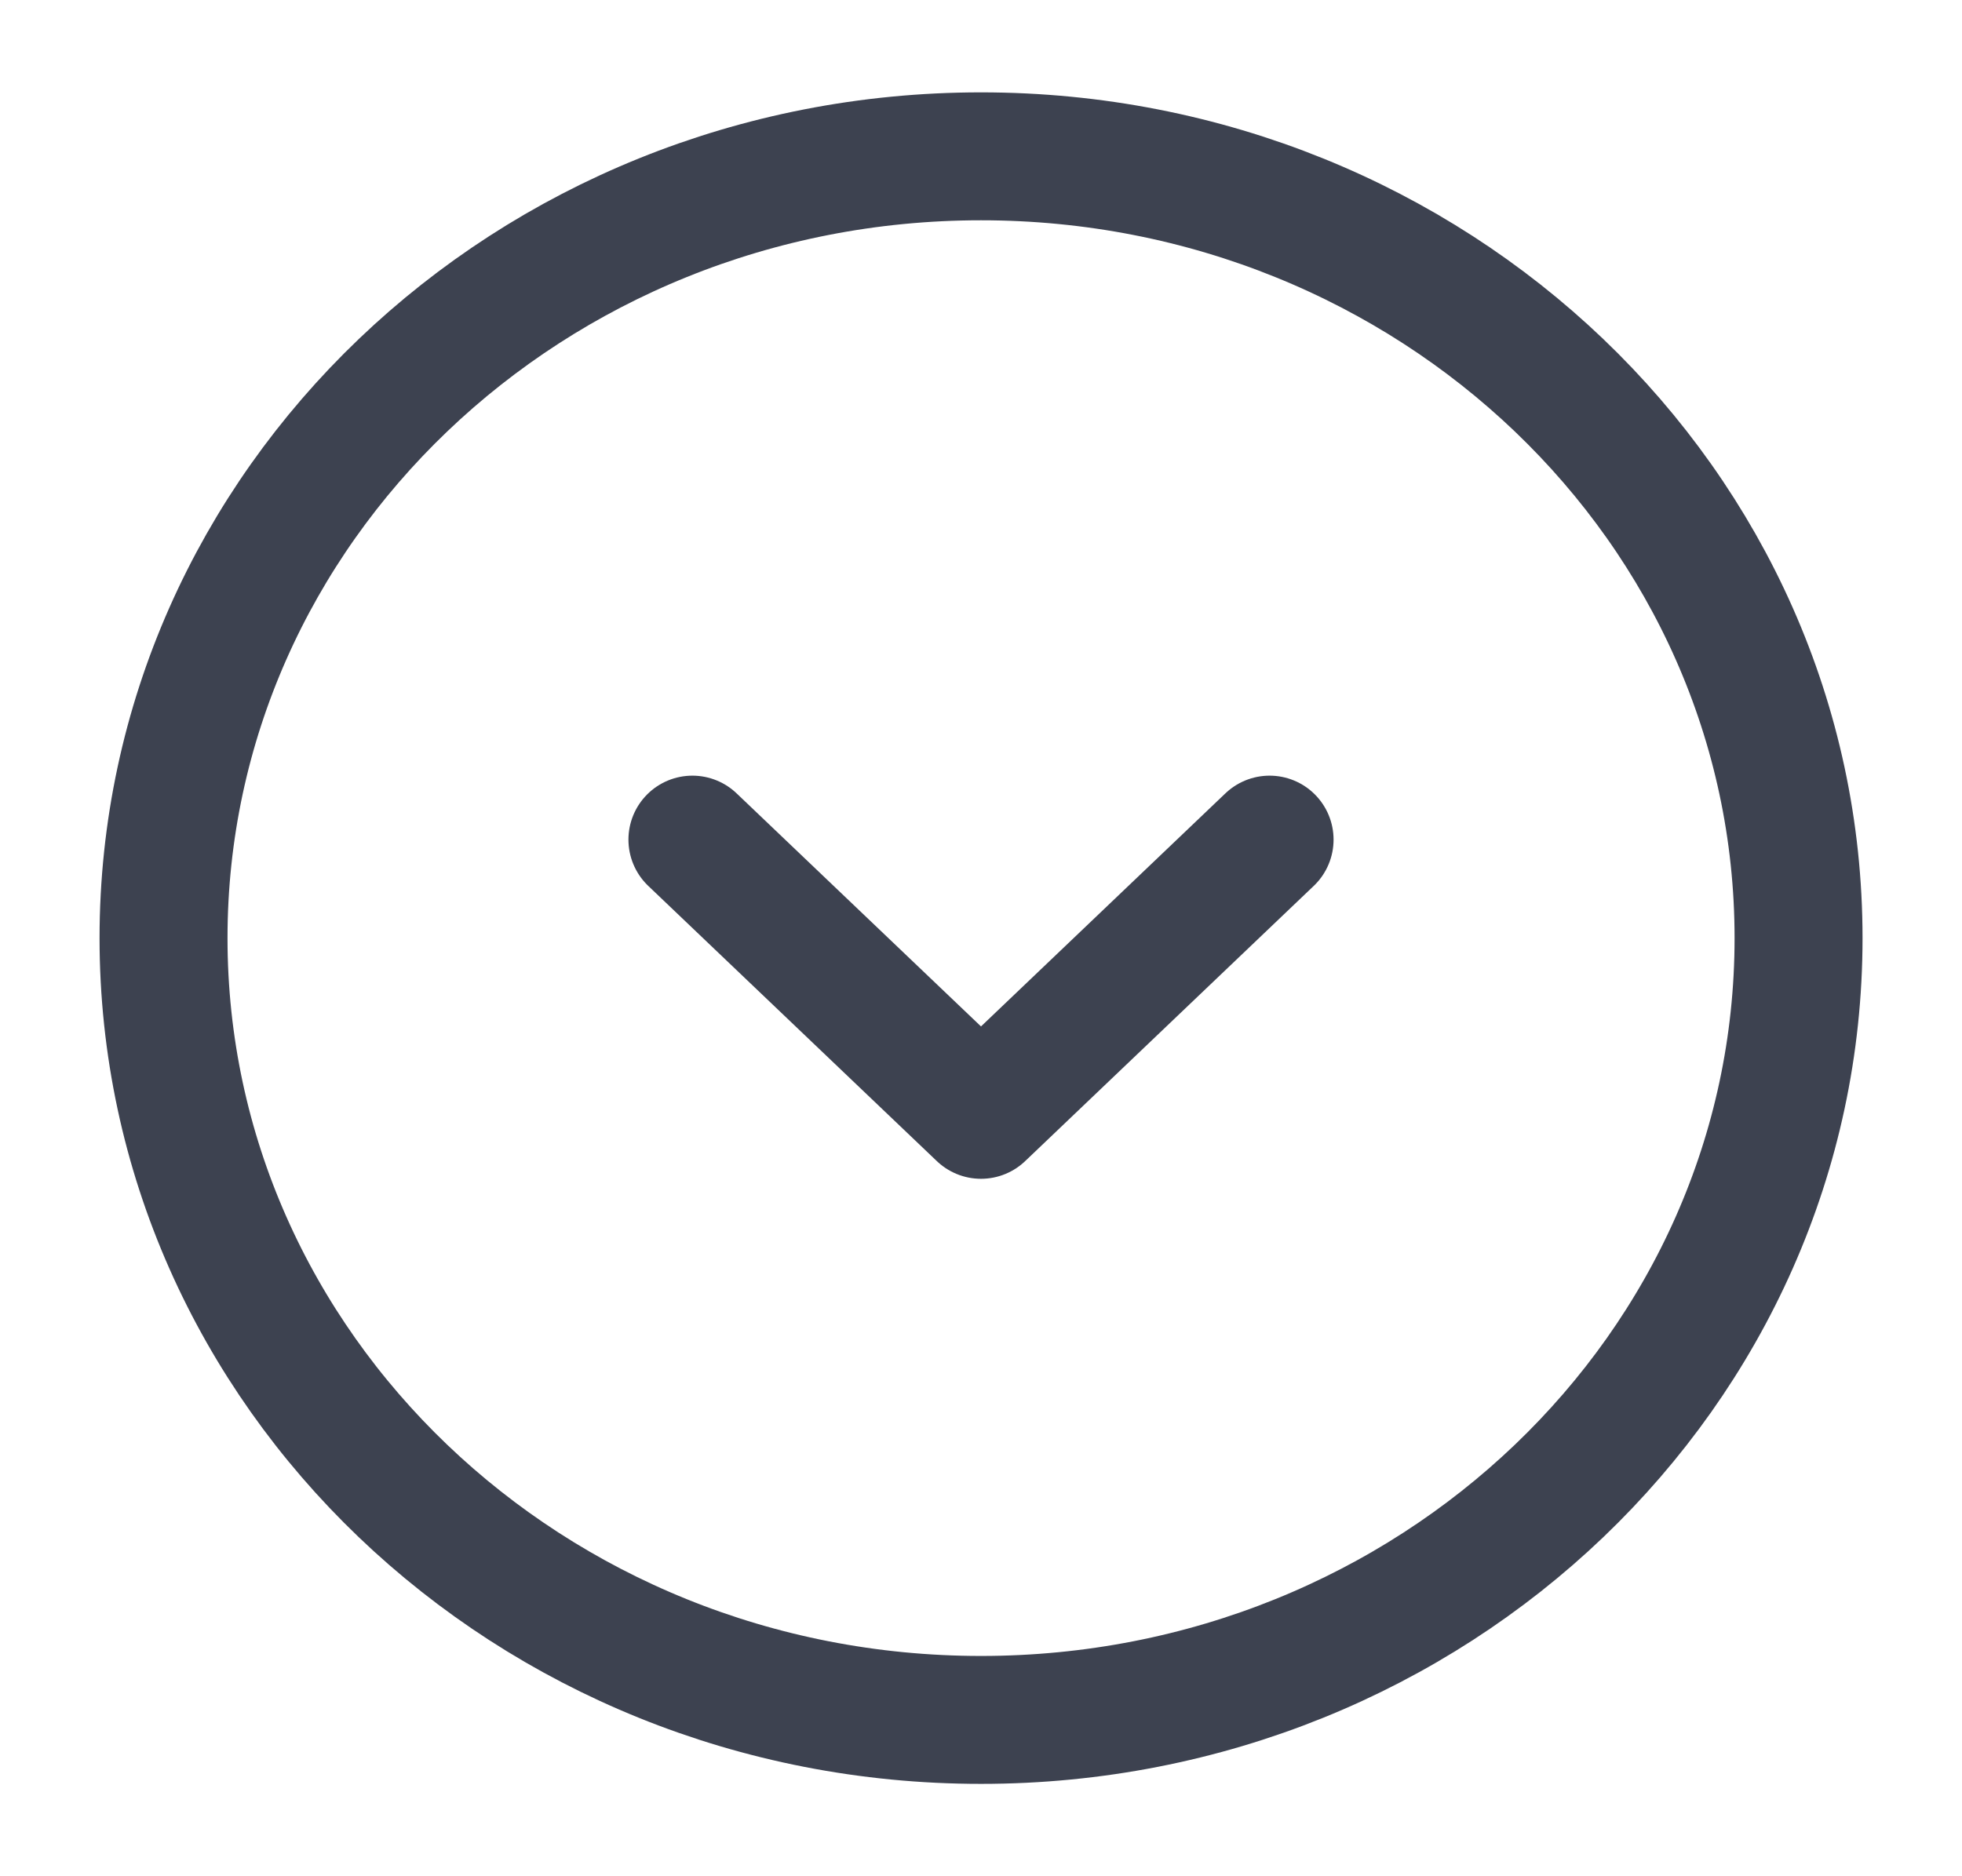
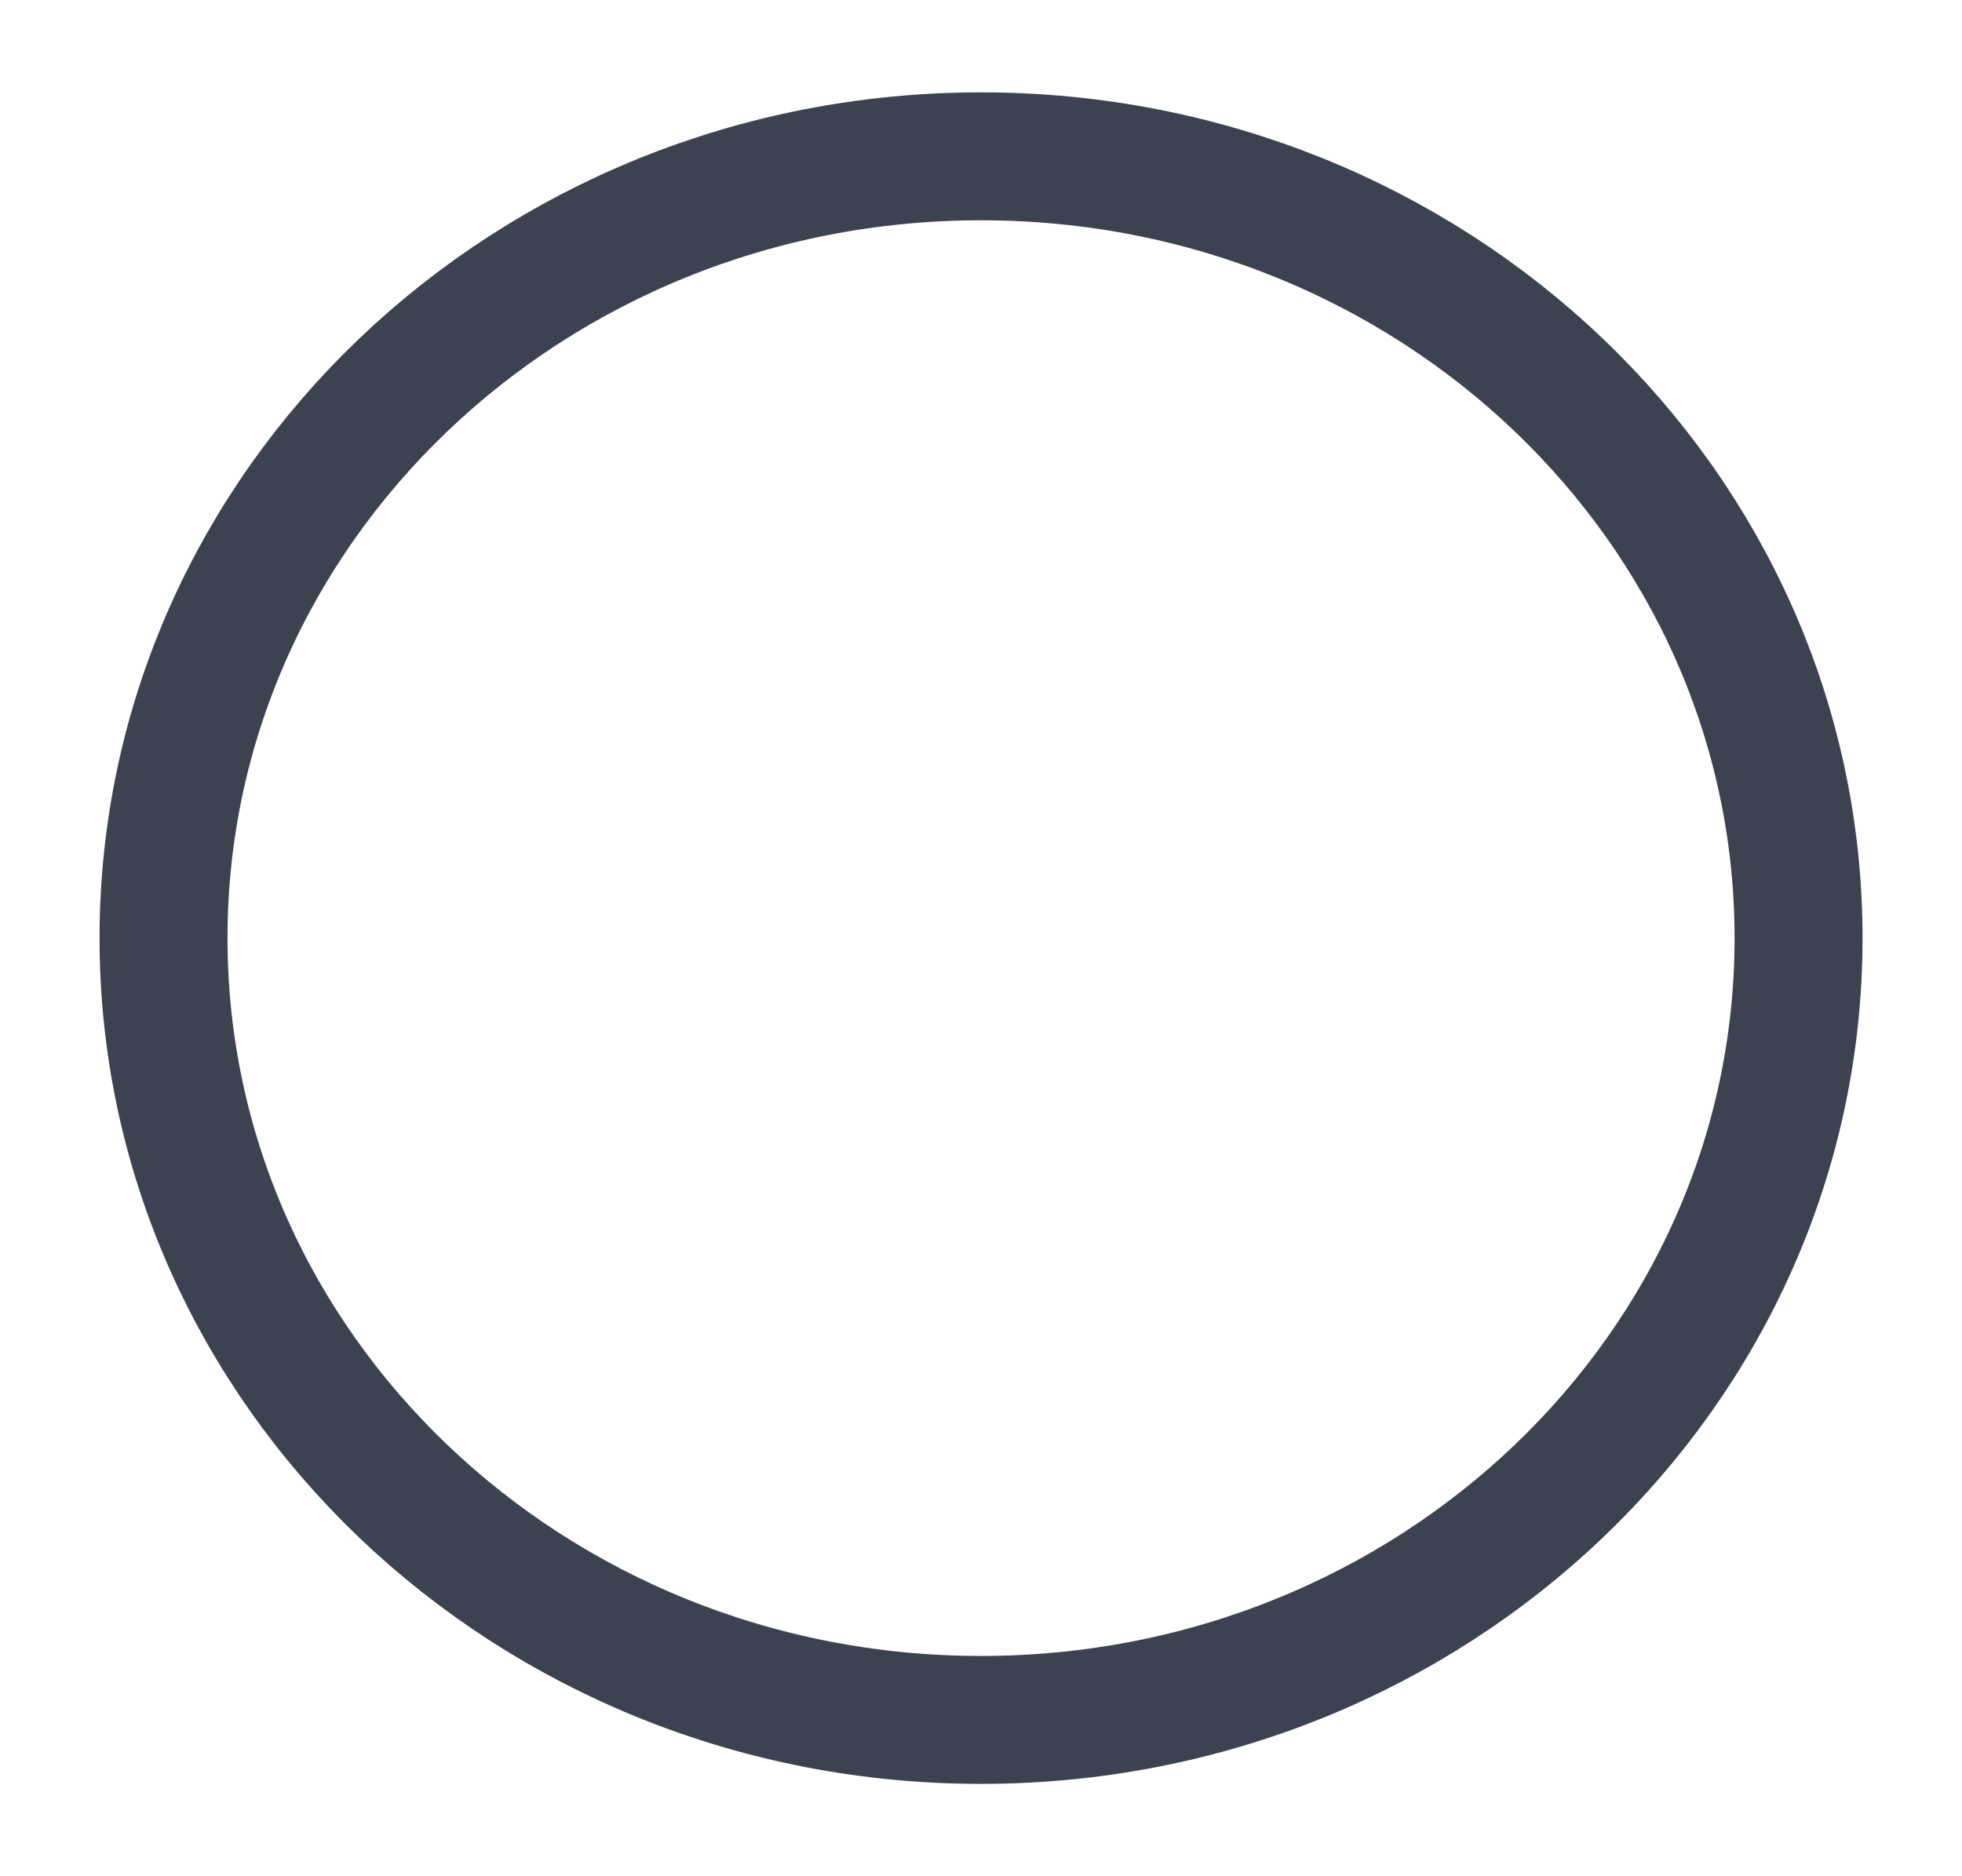
<svg xmlns="http://www.w3.org/2000/svg" width="23" height="22" viewBox="0 0 23 22" fill="none">
-   <path d="M11.5 20.167C16.793 20.167 21.084 16.063 21.084 11C21.084 5.937 16.793 1.833 11.5 1.833C6.207 1.833 1.917 5.937 1.917 11C1.917 16.063 6.207 20.167 11.5 20.167Z" stroke="#3D4250" stroke-width="1.5" stroke-miterlimit="10" stroke-linecap="round" stroke-linejoin="round" />
-   <path d="M8.117 9.845L11.5 13.072L14.883 9.845" stroke="#3D4250" stroke-width="1.5" stroke-linecap="round" stroke-linejoin="round" />
+   <path d="M11.5 20.167C16.793 20.167 21.084 16.063 21.084 11C21.084 5.937 16.793 1.833 11.5 1.833C6.207 1.833 1.917 5.937 1.917 11C1.917 16.063 6.207 20.167 11.5 20.167" stroke="#3D4250" stroke-width="1.5" stroke-miterlimit="10" stroke-linecap="round" stroke-linejoin="round" />
</svg>